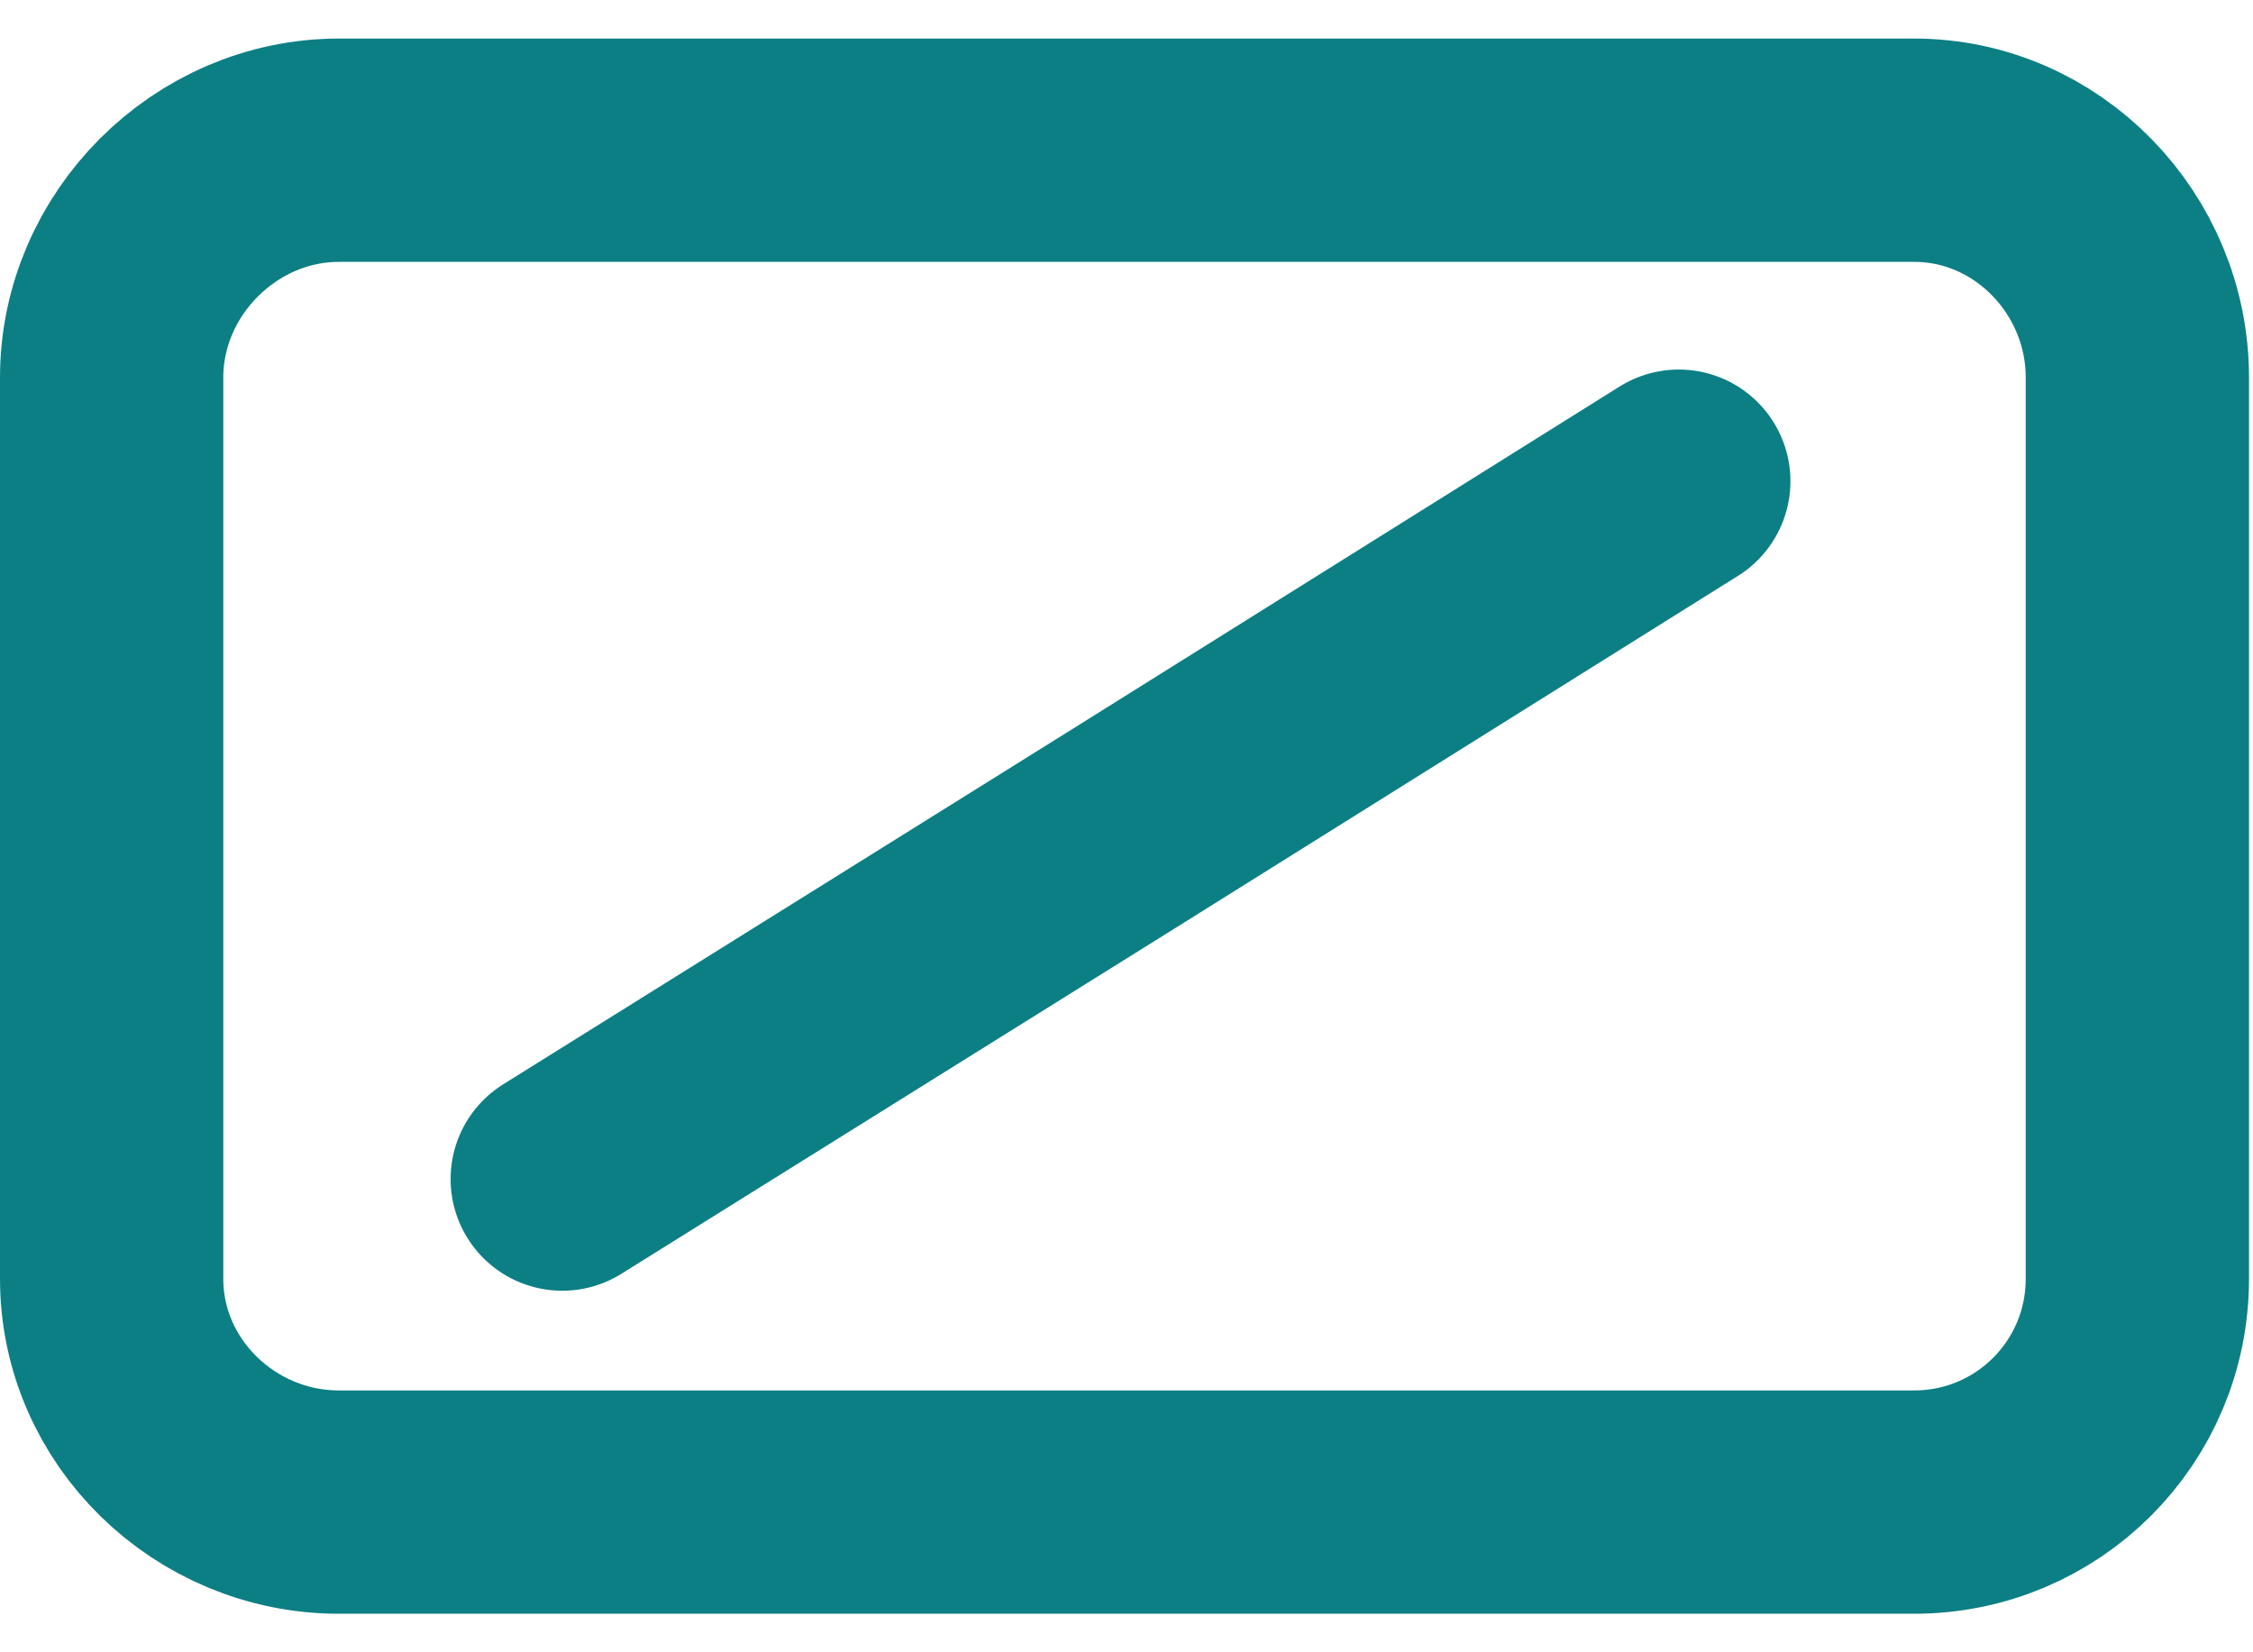
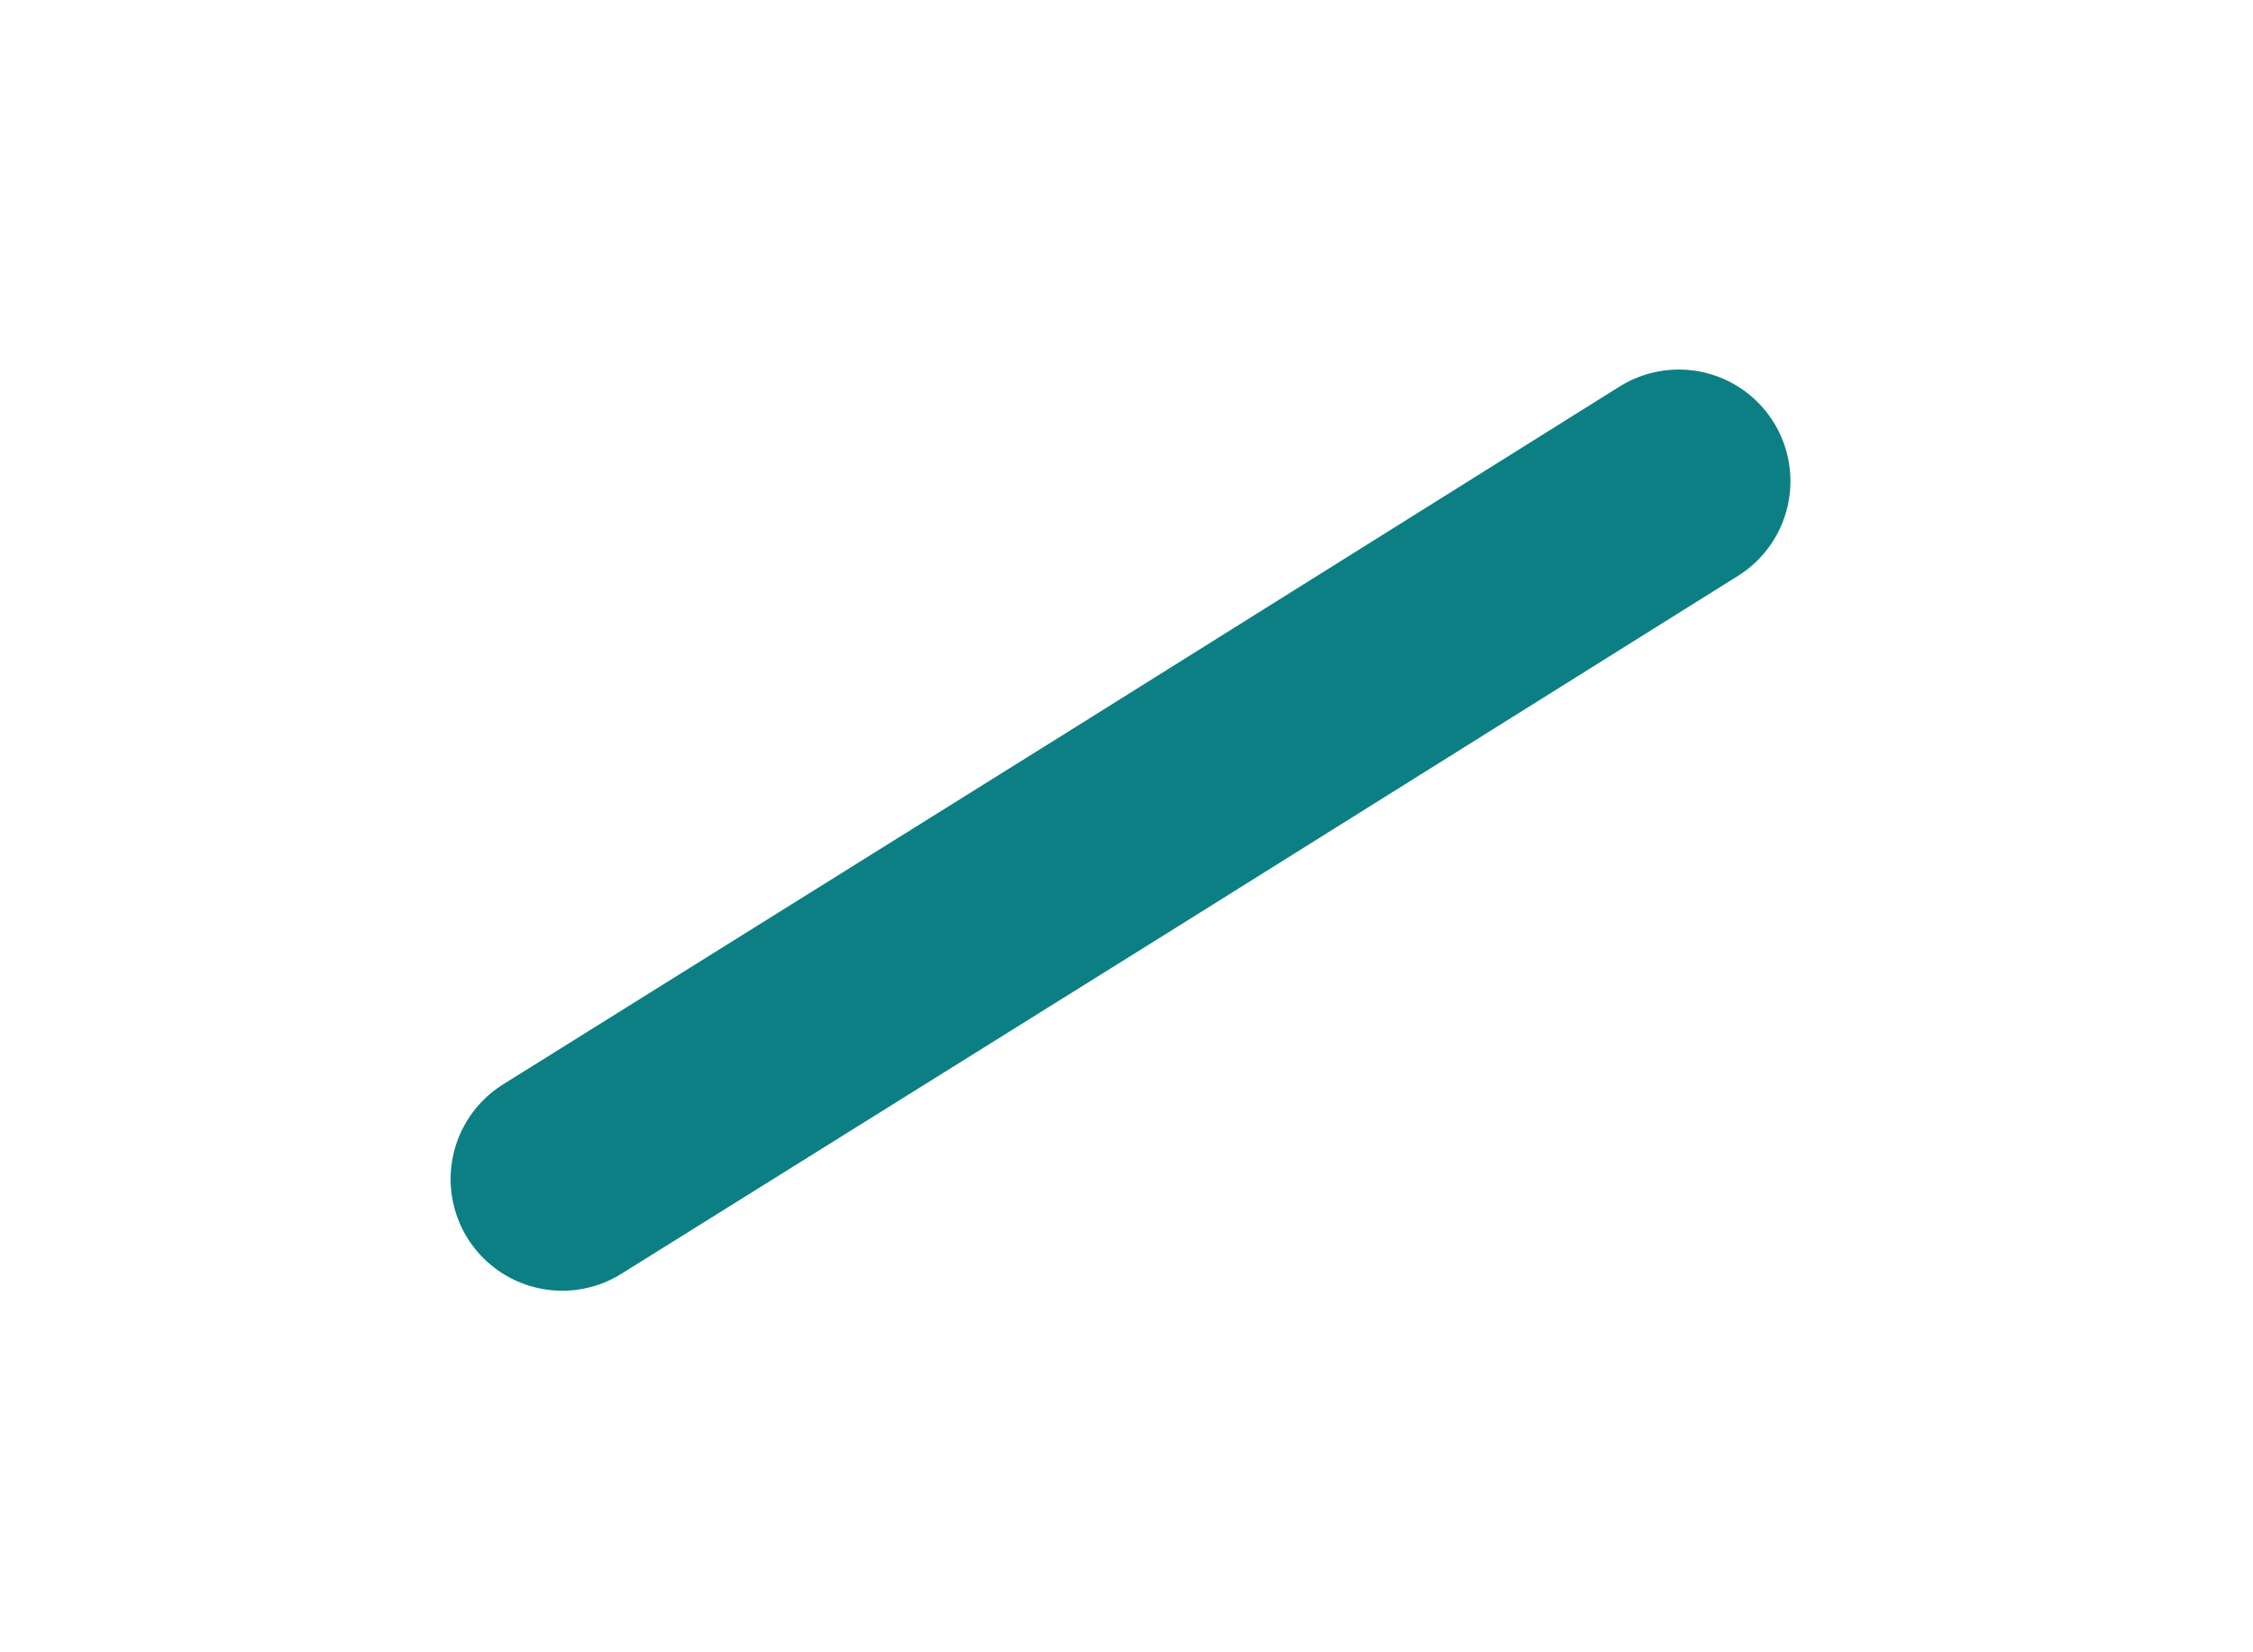
<svg xmlns="http://www.w3.org/2000/svg" xml:space="preserve" width="15px" height="11px" style="shape-rendering:geometricPrecision; text-rendering:geometricPrecision; image-rendering:optimizeQuality; fill-rule:evenodd; clip-rule:evenodd" viewBox="0 0 0.565 0.395">
  <defs>
    <style type="text/css"> .str0 {stroke:#0C7F84;stroke-width:0.056;stroke-miterlimit:22.926} .str1 {stroke:#0C7F84;stroke-width:0.056;stroke-linecap:round;stroke-miterlimit:22.926} .fil0 {fill:none} </style>
  </defs>
  <g id="Capa_x0020_1">
    <g id="_1915348435008">
-       <path class="fil0 str0" d="M0.028 0.085c0,-0.031 0.026,-0.057 0.057,-0.057l0.395 0c0.031,0 0.056,0.026 0.056,0.057l0 0.226c0,0.031 -0.025,0.056 -0.056,0.056l-0.395 0c-0.031,0 -0.057,-0.025 -0.057,-0.056l0 -0.226z" />
      <polyline class="fil0 str1" points="0.141,0.286 0.282,0.198 0.421,0.111 " />
    </g>
  </g>
</svg>